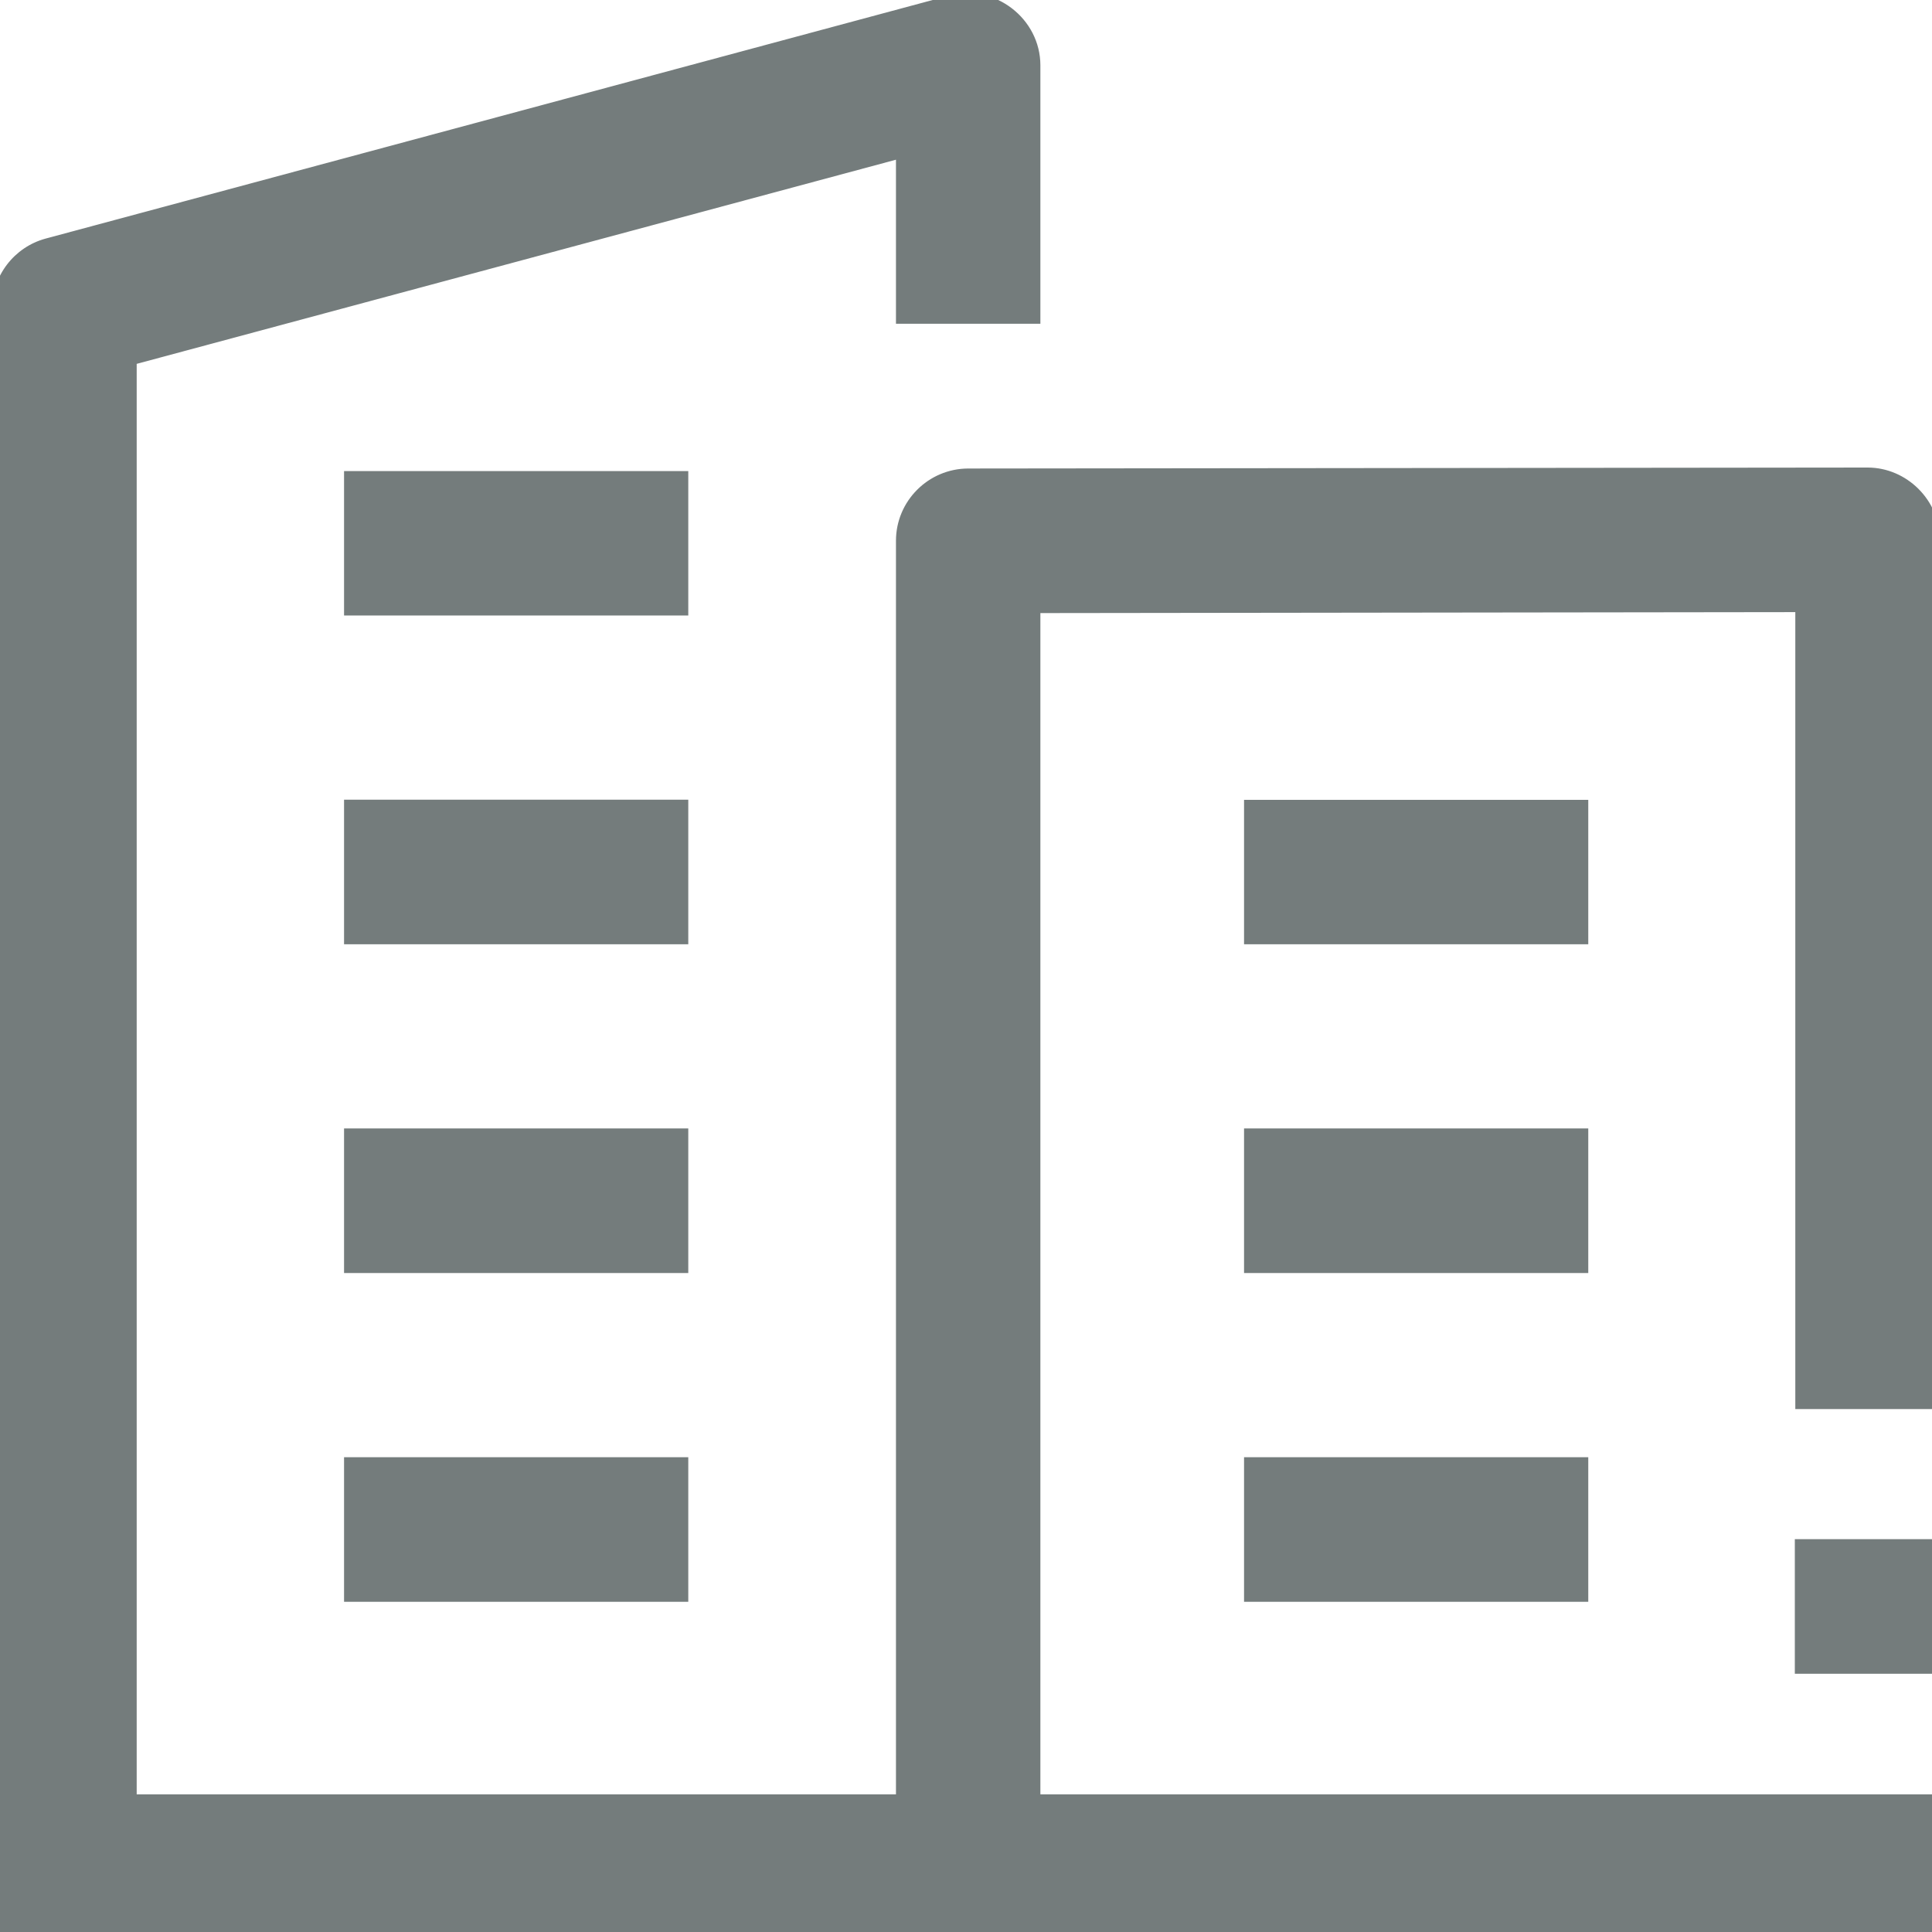
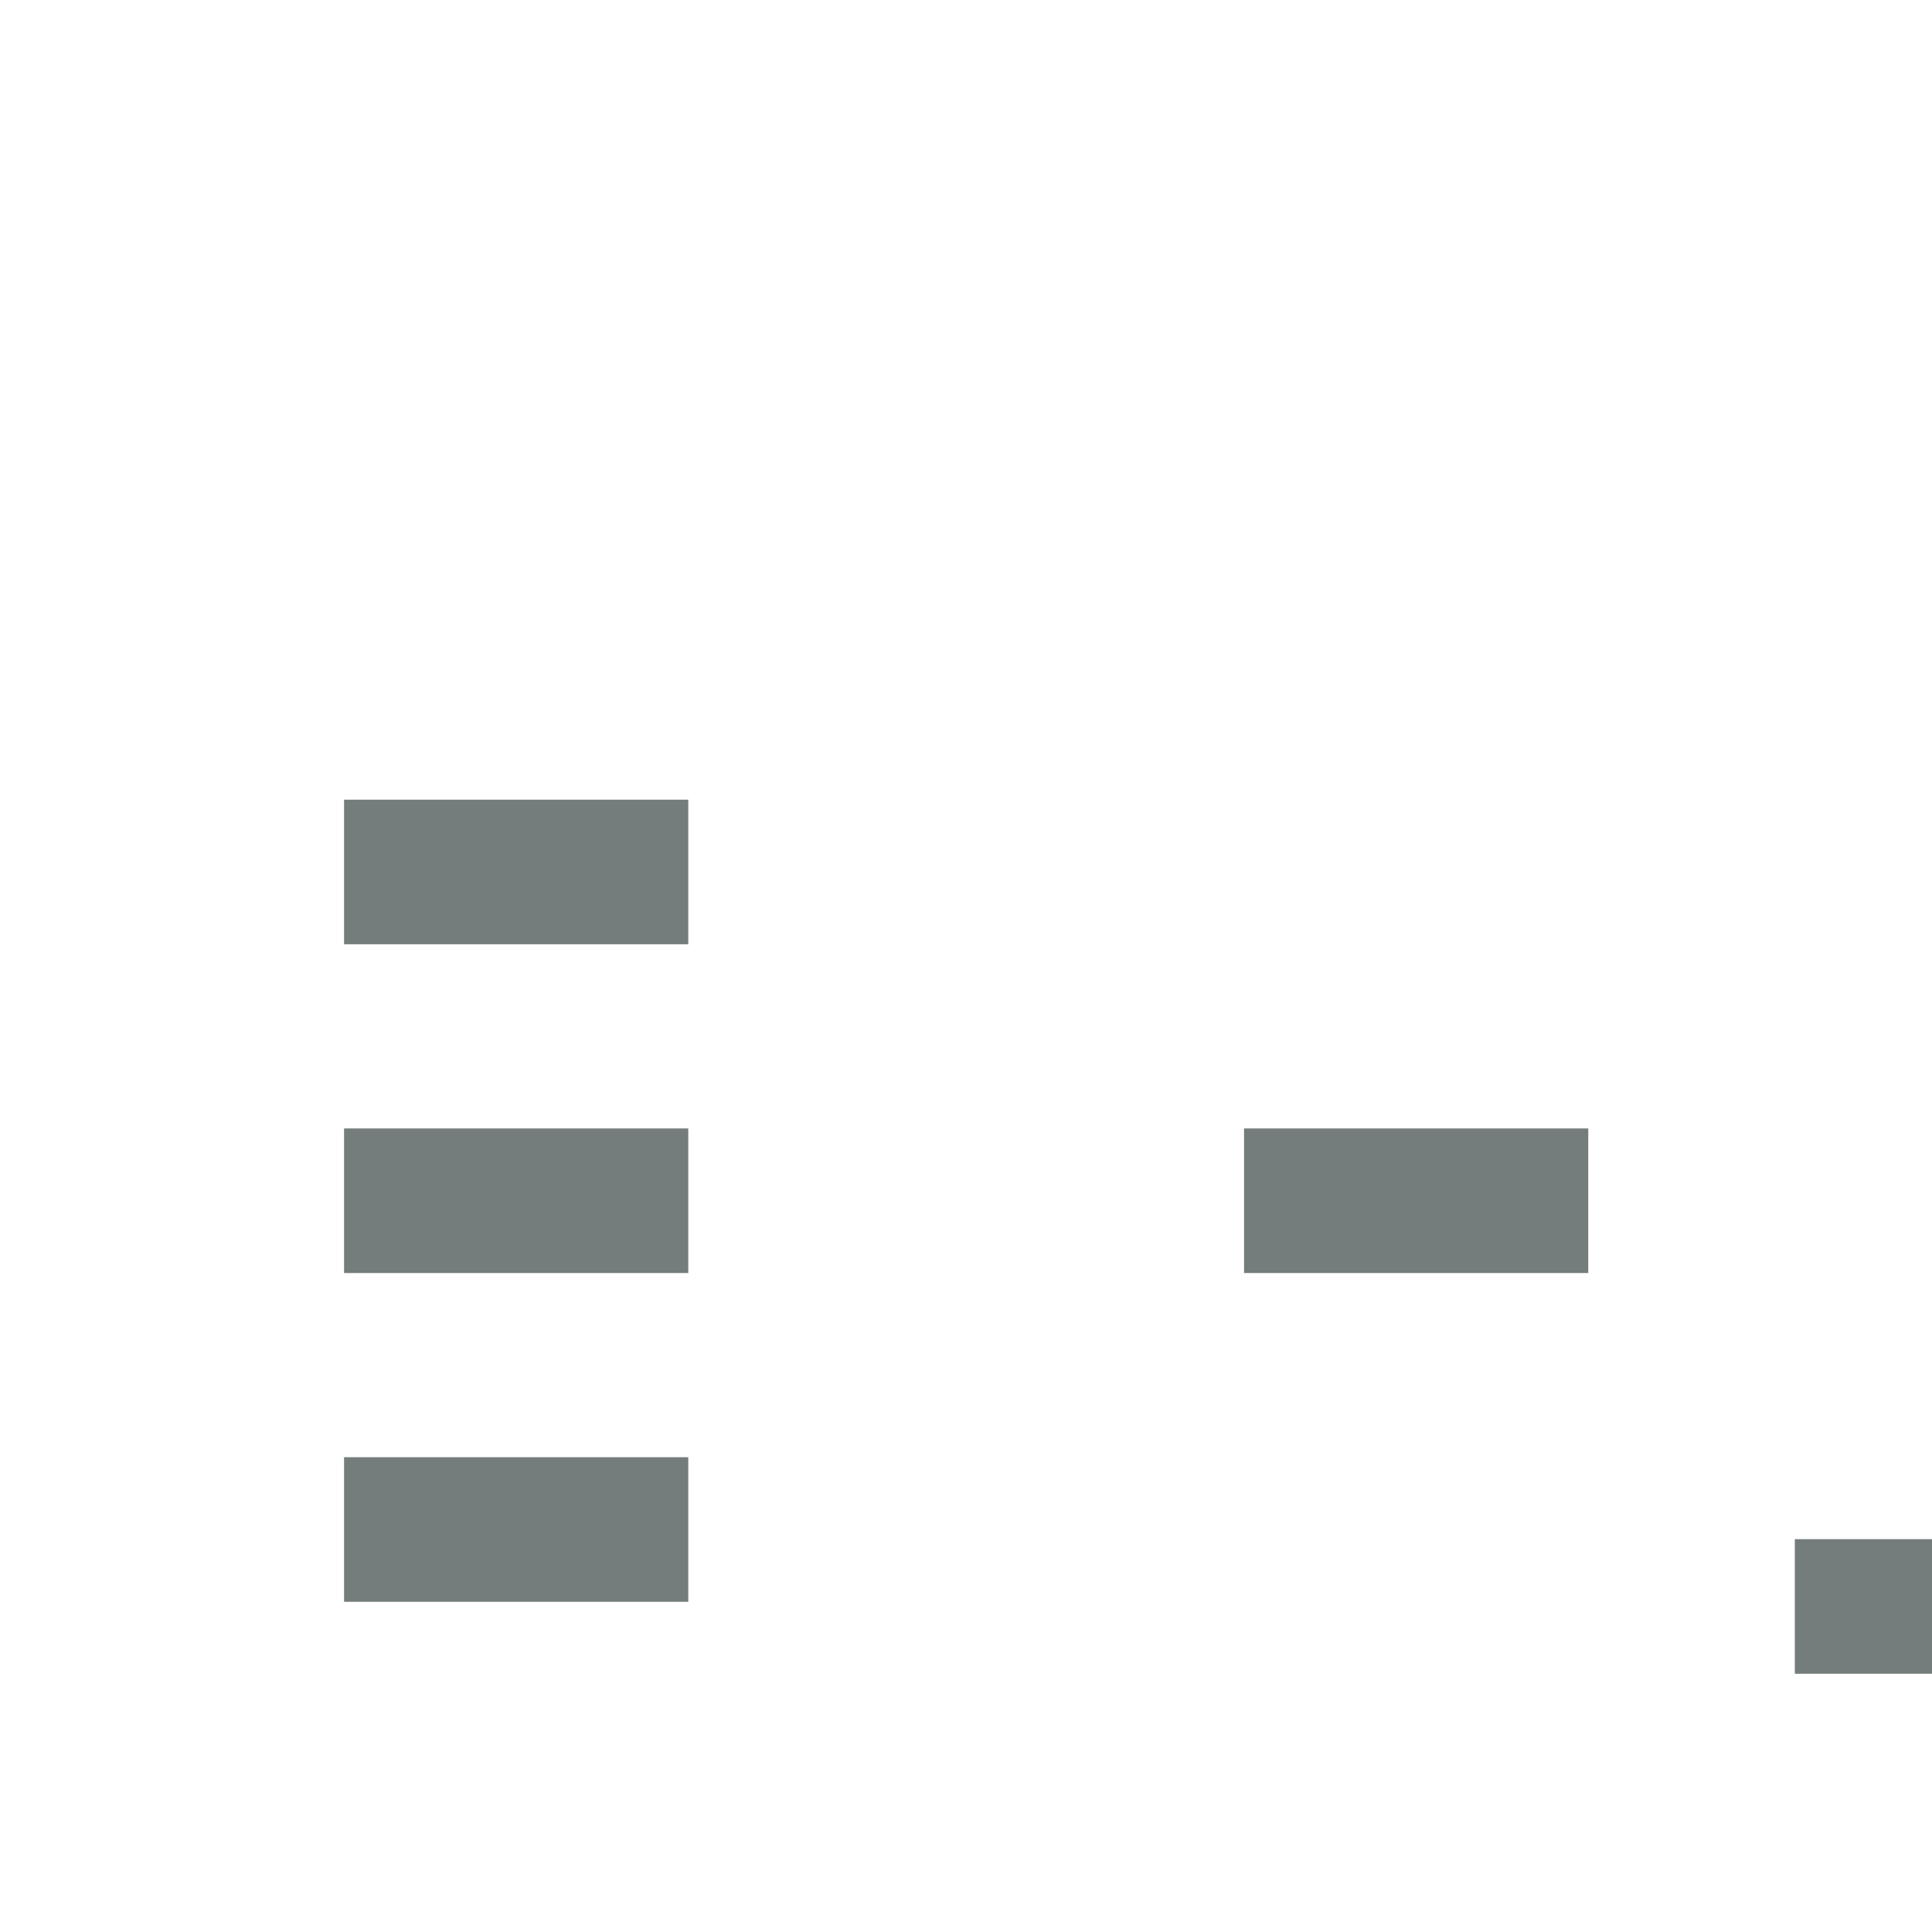
<svg xmlns="http://www.w3.org/2000/svg" width="12" height="12" viewBox="0 0 12 12" fill="none">
  <g clip-path="url(#clip0_2_2453)">
-     <path d="M2.137 2.926H4.275V3.823H2.137V2.926Z" fill="#747C7C" />
    <path d="M2.137 4.967H4.275V5.865H2.137V4.967Z" fill="#747C7C" />
    <path d="M2.137 7.009H4.275V7.907H2.137V7.009Z" fill="#747C7C" />
    <path d="M2.137 9.051H4.275V9.949H2.137V9.051Z" fill="#747C7C" />
-     <path d="M6.462 11.145V3.808L11.151 3.802V8.752H12.049V3.353C12.049 3.108 11.844 2.904 11.6 2.904L6.013 2.91C5.766 2.911 5.565 3.112 5.565 3.359V11.145H0.849V2.26L5.565 0.992V2.011H6.462V0.406C6.462 0.115 6.178 -0.103 5.897 -0.028L0.283 1.482C0.088 1.535 -0.049 1.713 -0.049 1.916V11.145H-1V12.043H13V11.145H6.462Z" fill="#747C7C" />
    <path d="M11.148 9.56H12.046V10.396H11.148V9.56Z" fill="#747C7C" />
-     <path d="M7.727 4.968H9.865V5.865H7.727V4.968Z" fill="#747C7C" />
    <path d="M7.727 7.009H9.865V7.907H7.727V7.009Z" fill="#747C7C" />
-     <path d="M7.727 9.051H9.865V9.949H7.727V9.051Z" fill="#747C7C" />
  </g>
  <defs>
    <clipPath id="clip0_2_2453">
      <rect width="12" height="12" fill="white" />
    </clipPath>
  </defs>
</svg>